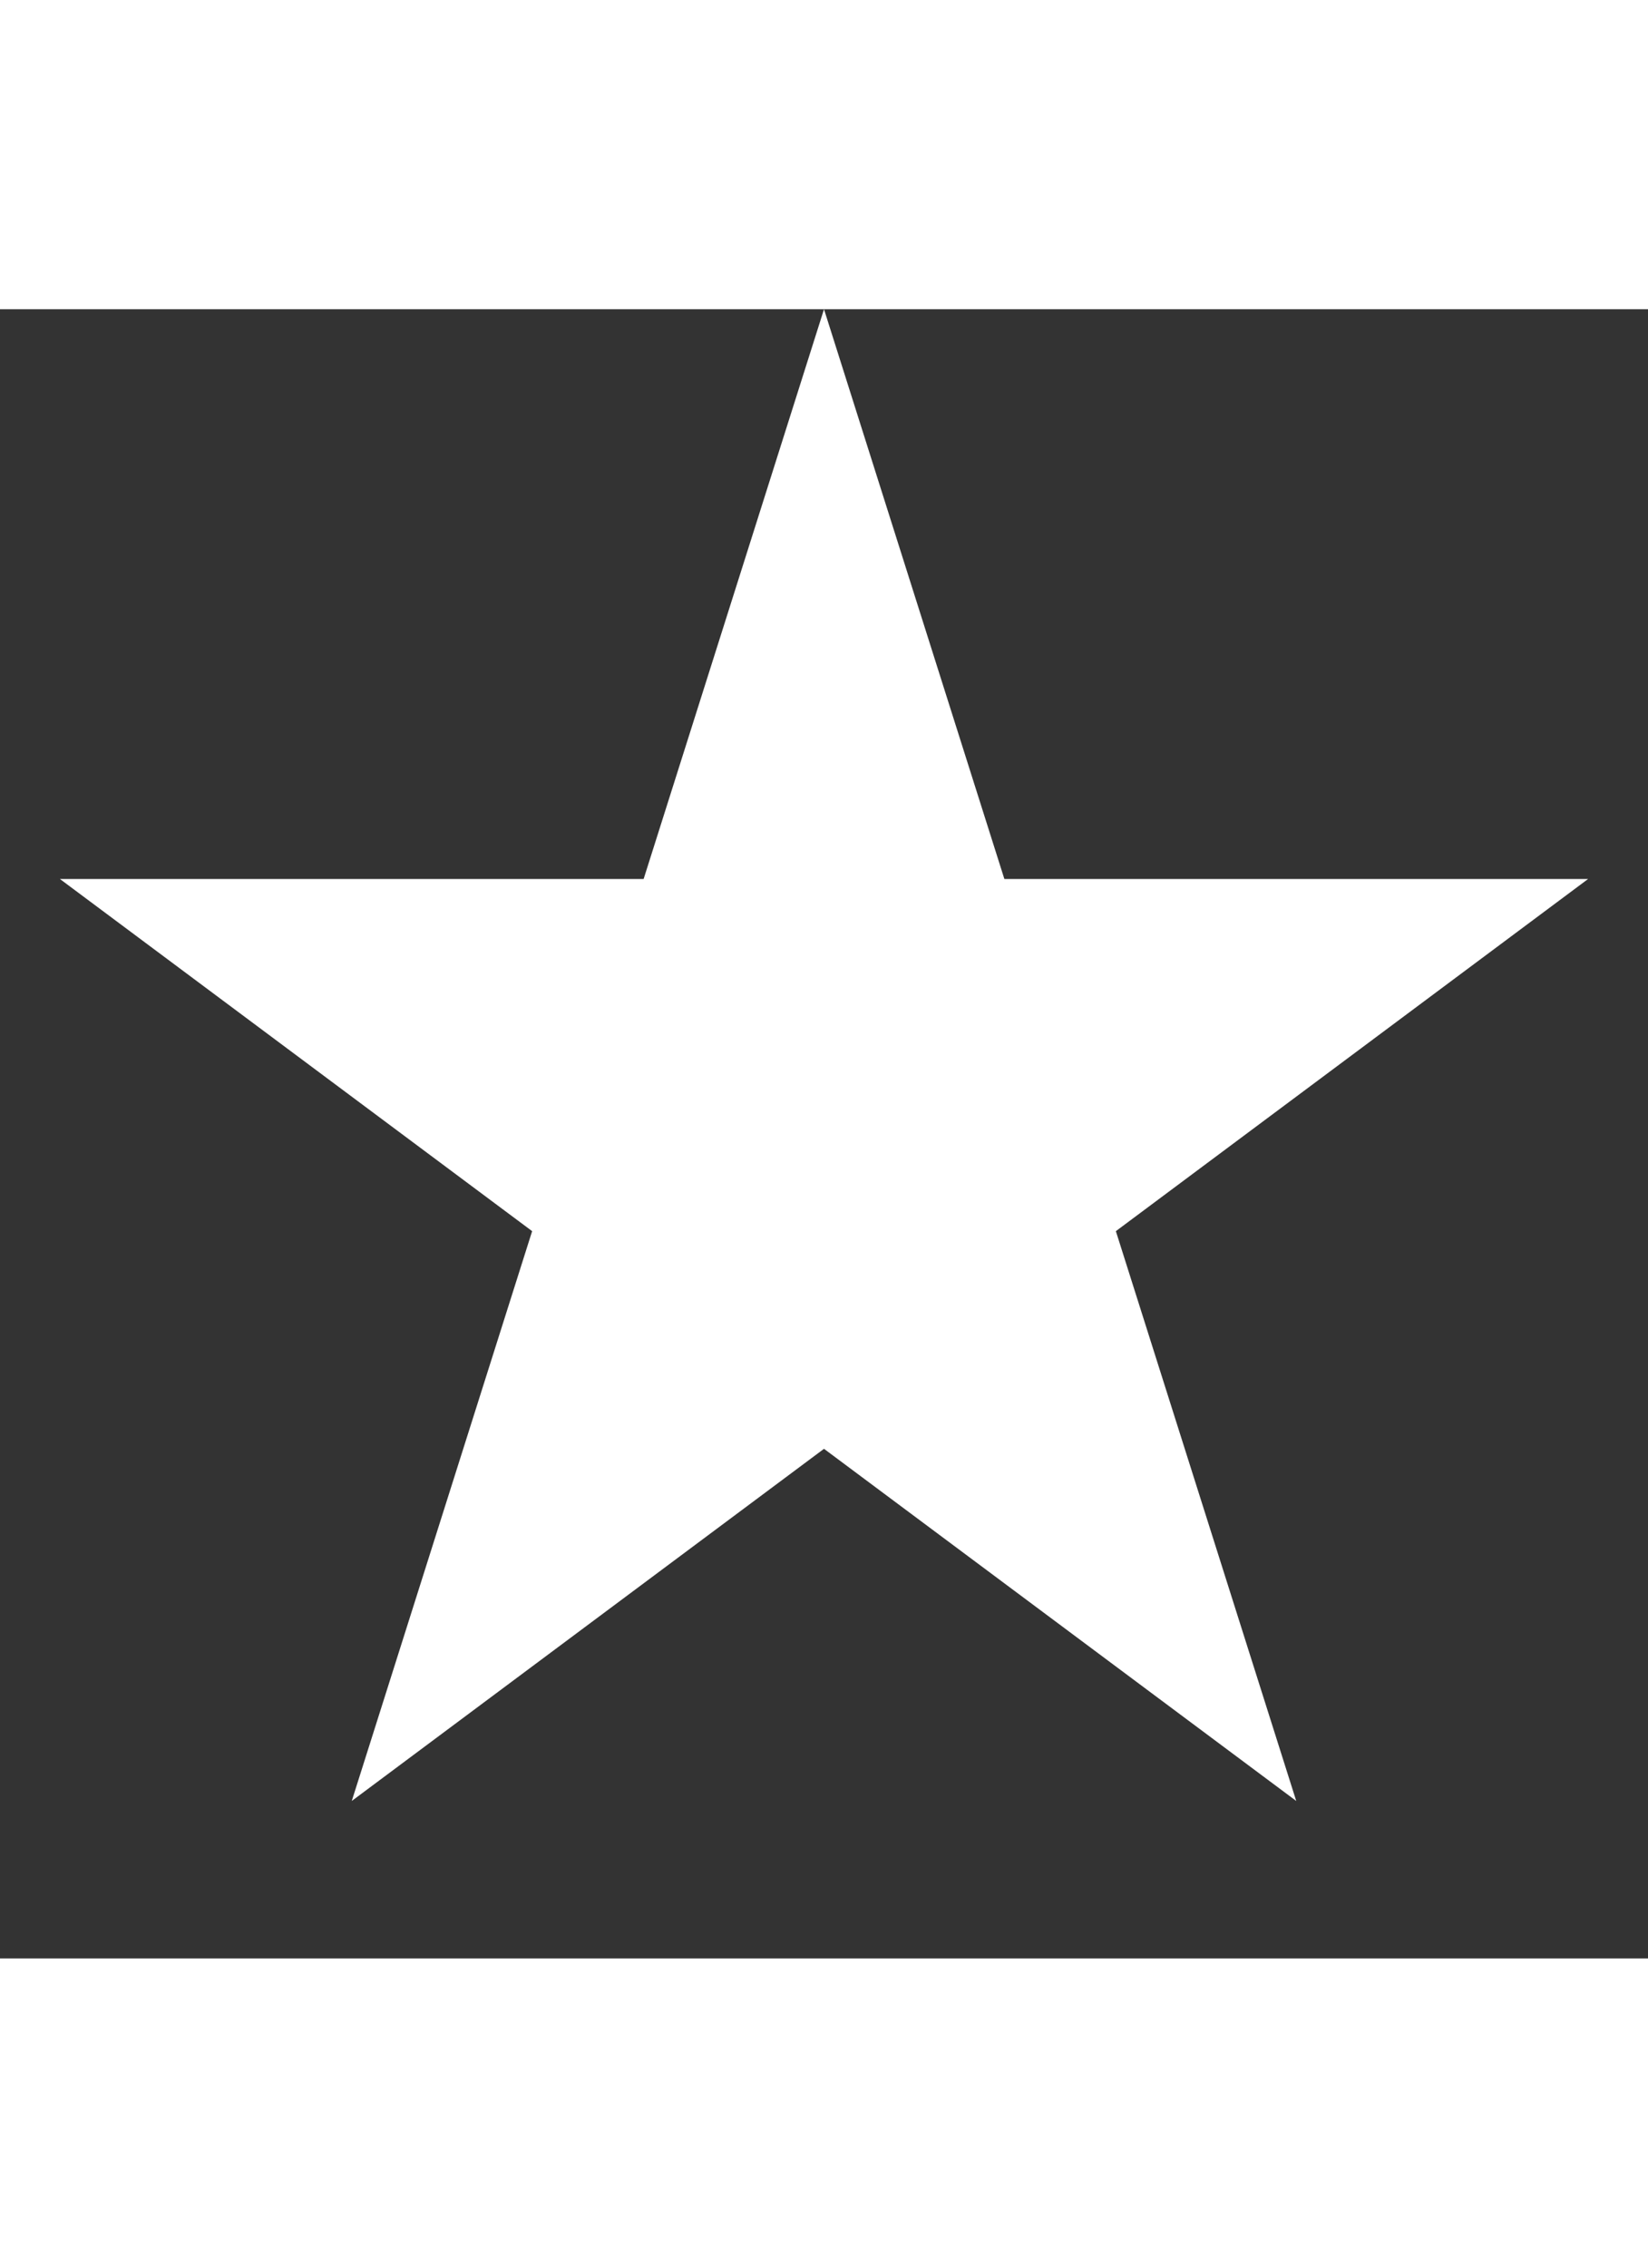
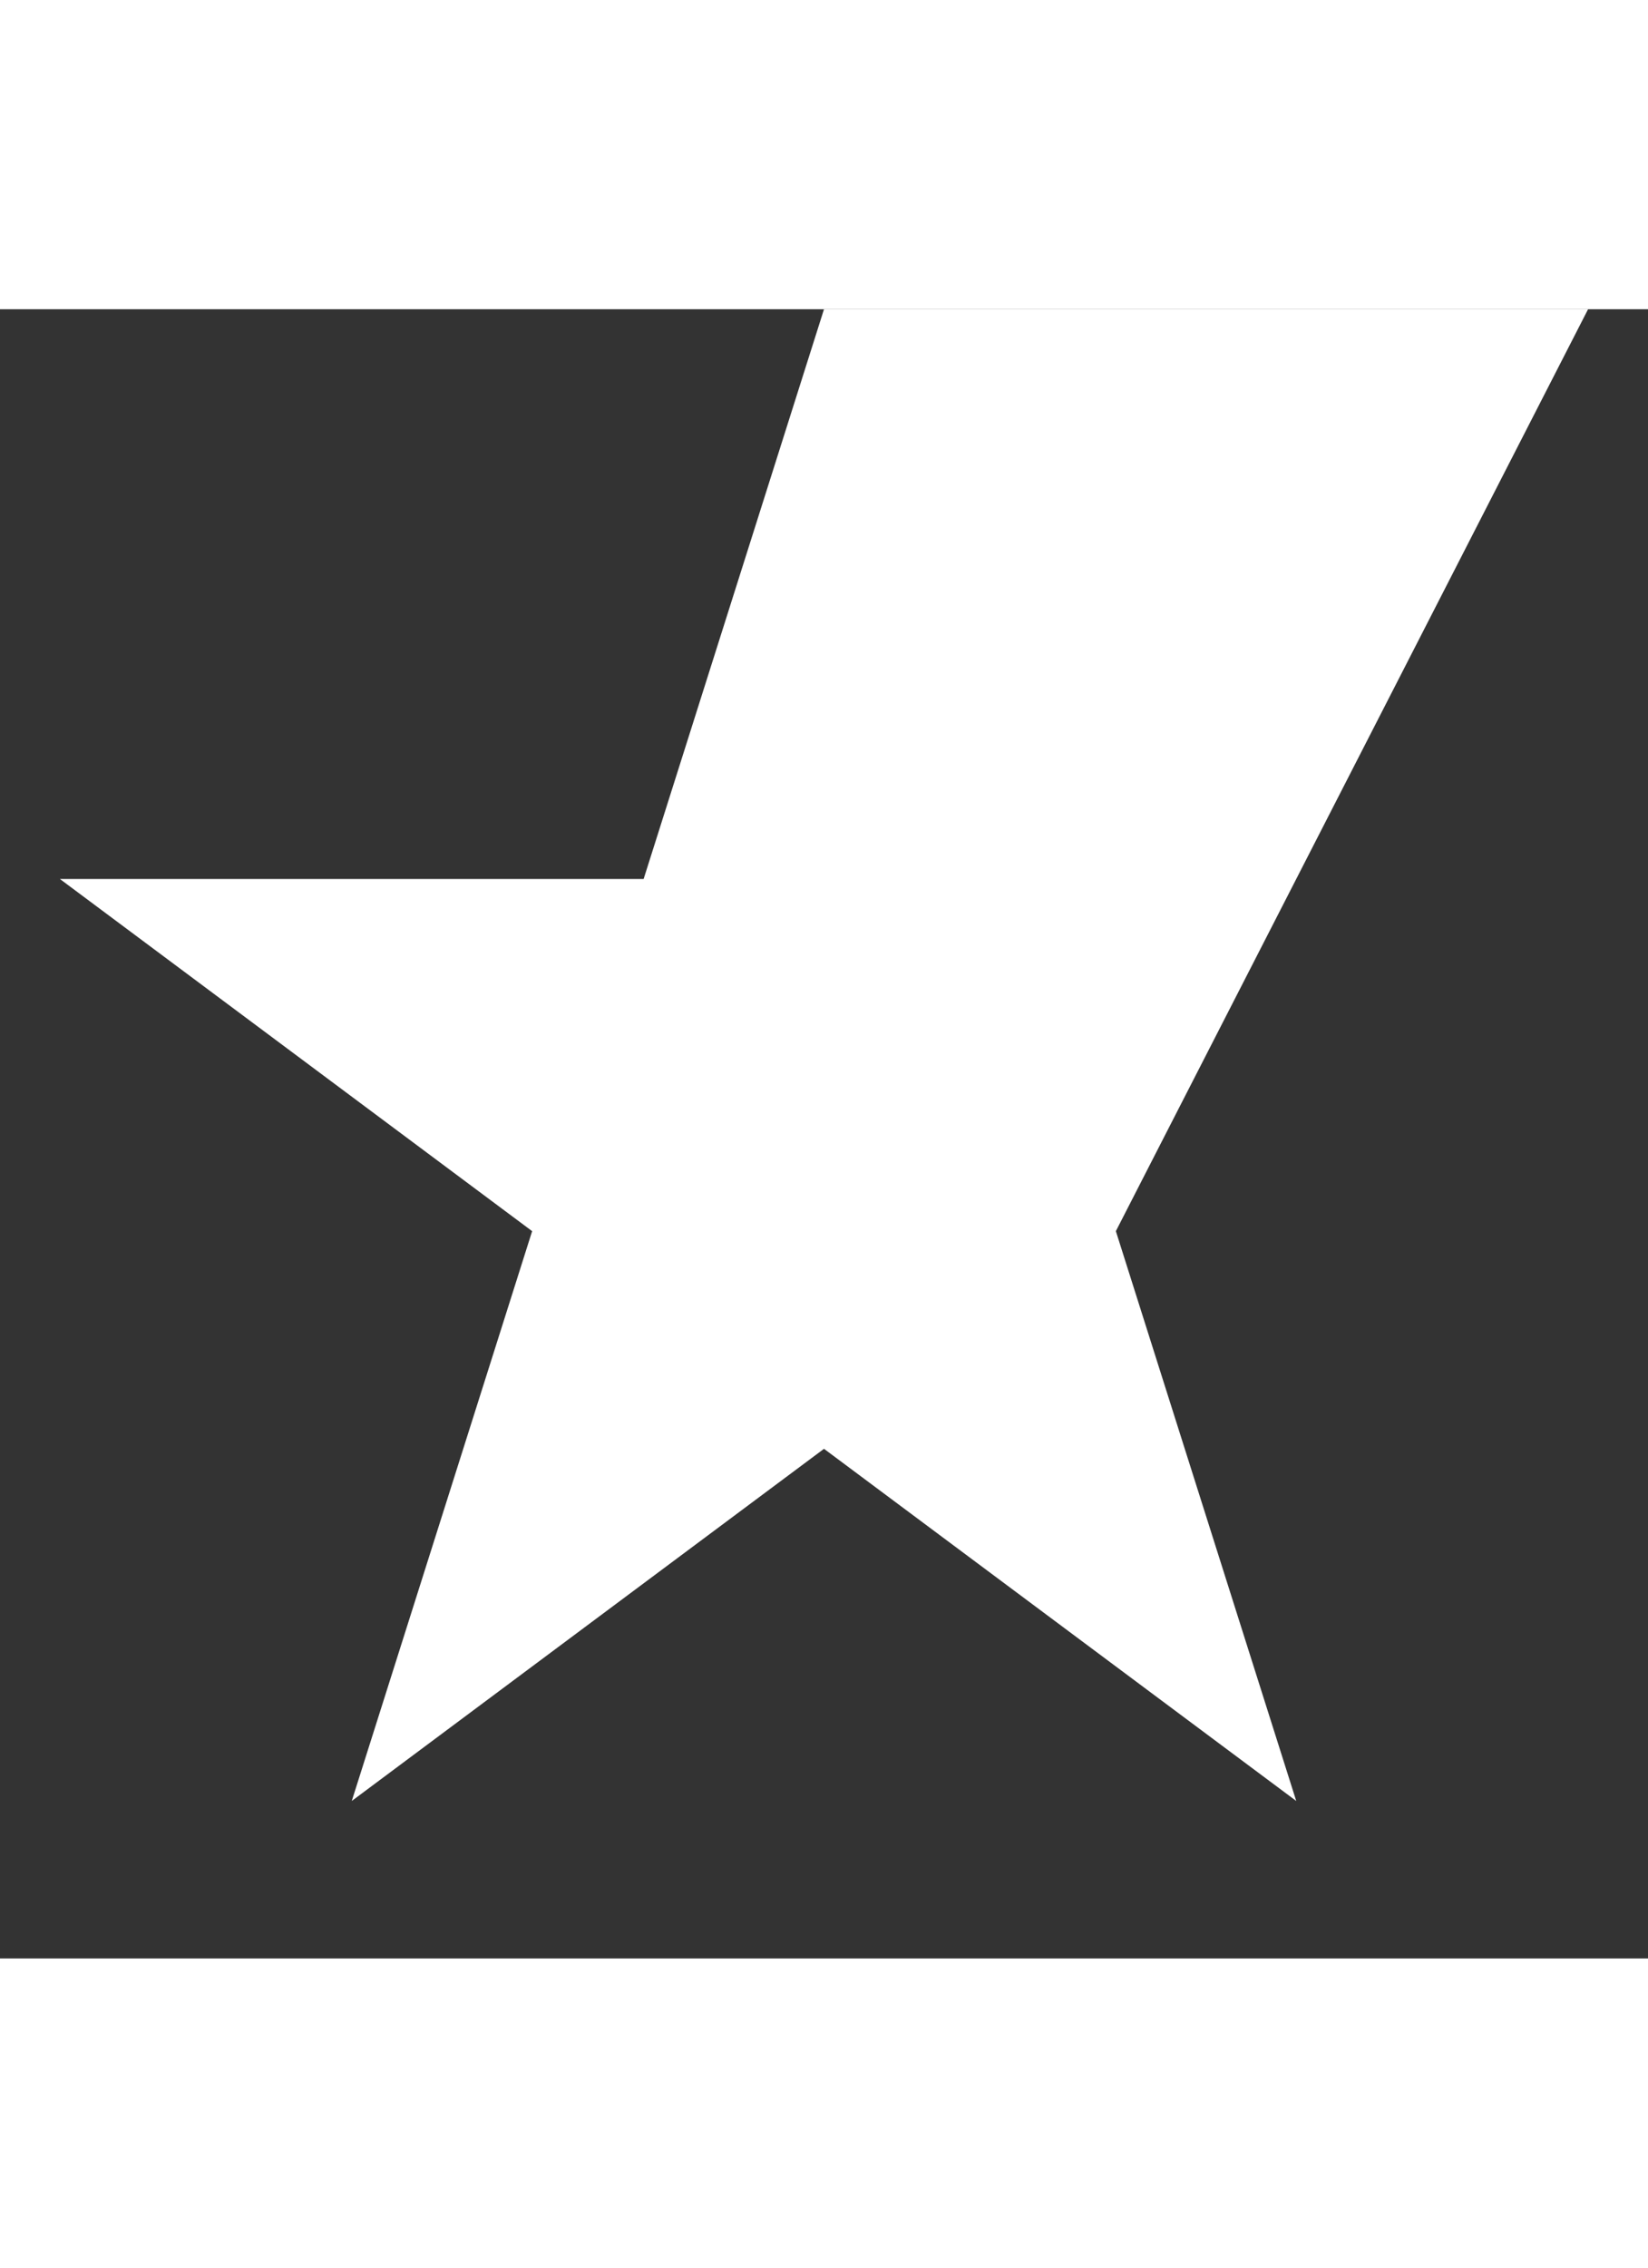
<svg xmlns="http://www.w3.org/2000/svg" height="110" viewBox="0 0 80 80" fill="none">
  <rect x="0" y="0" width="80" height="80" fill="#333333" stroke="none" />
-   <path d="M40 0L48.756 27.639H77.091L54.168 44.721L62.924 72.361L40 55.279L17.076 72.361L25.832 44.721L2.909 27.639H31.244L40 0Z" fill="white" />
+   <path d="M40 0H77.091L54.168 44.721L62.924 72.361L40 55.279L17.076 72.361L25.832 44.721L2.909 27.639H31.244L40 0Z" fill="white" />
</svg>